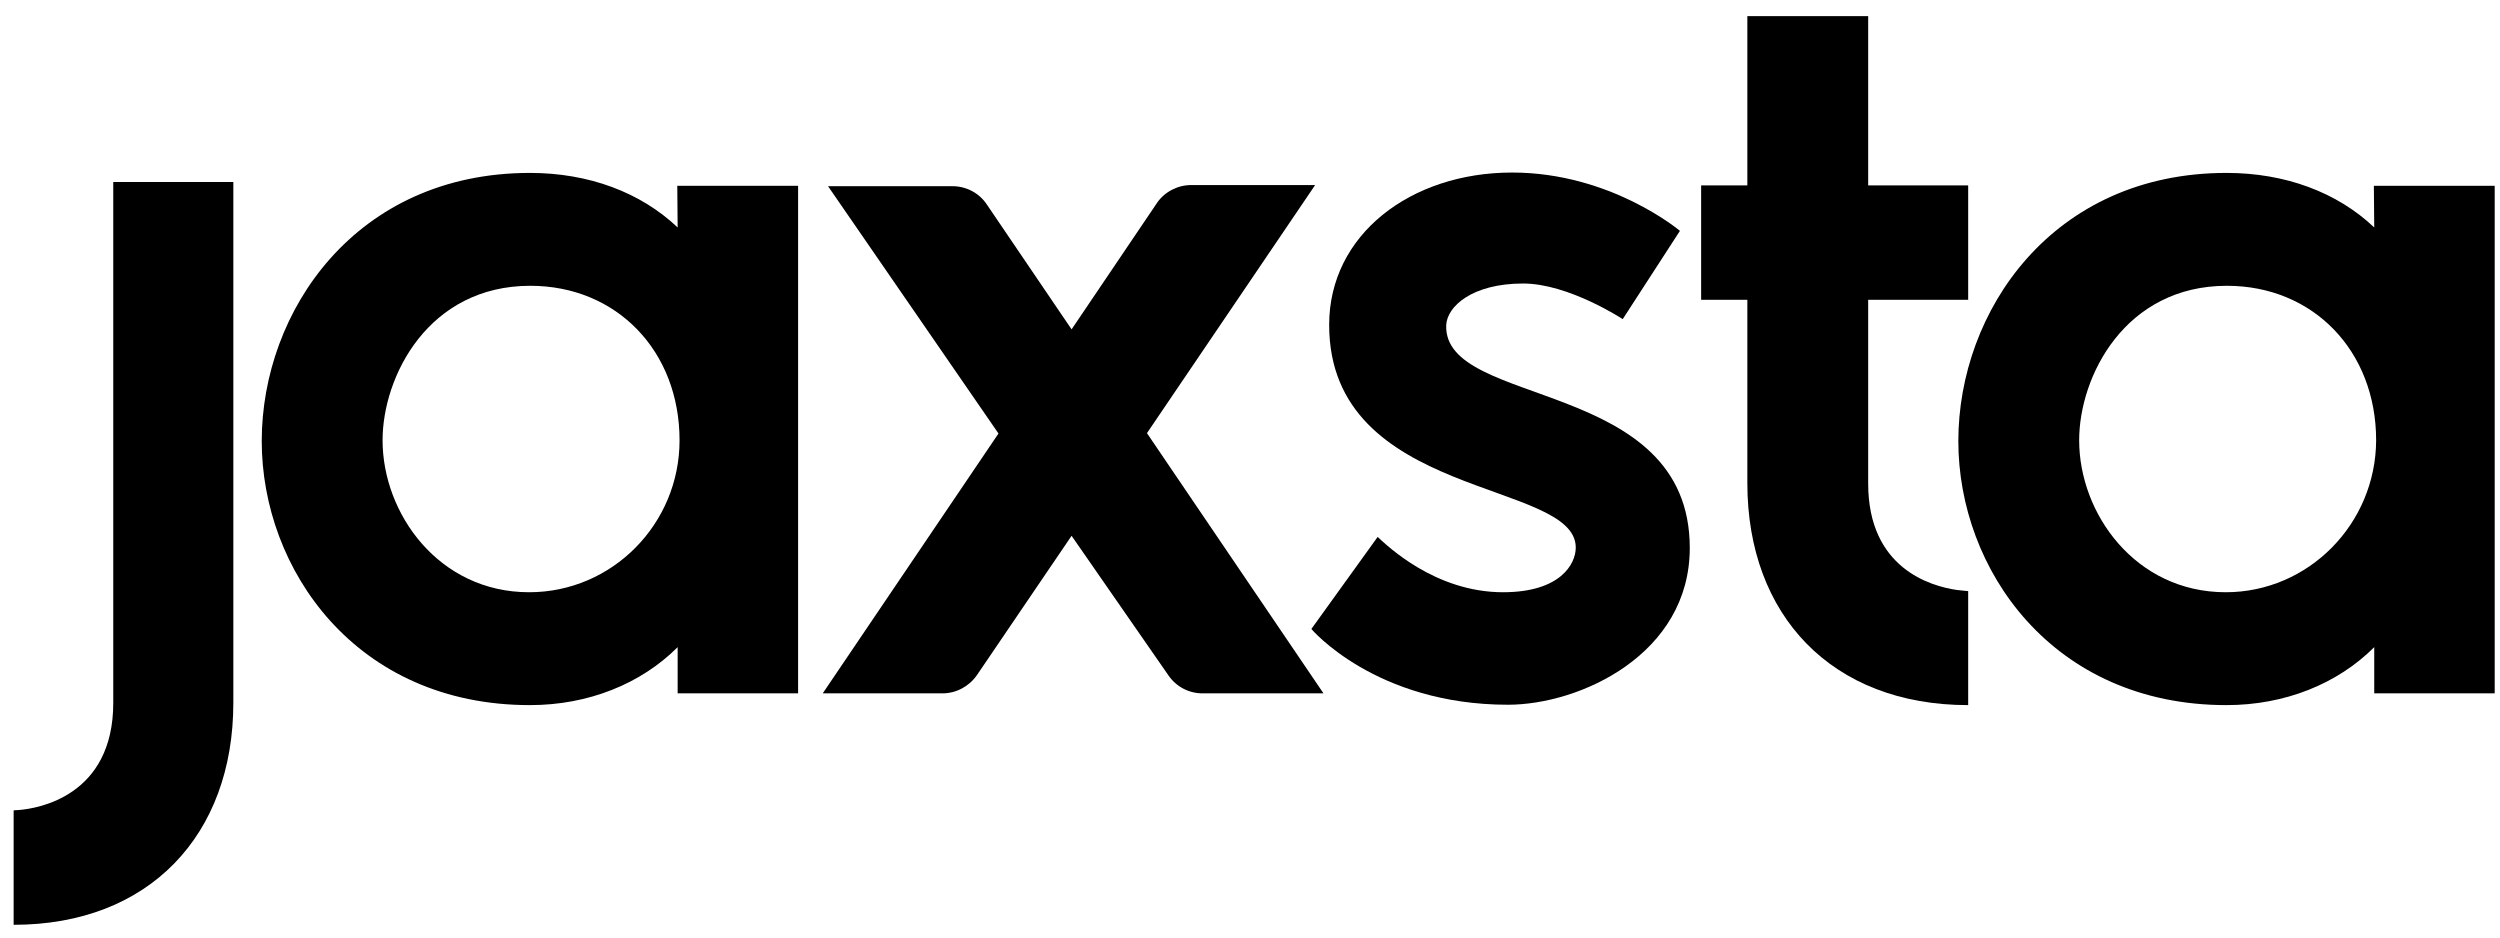
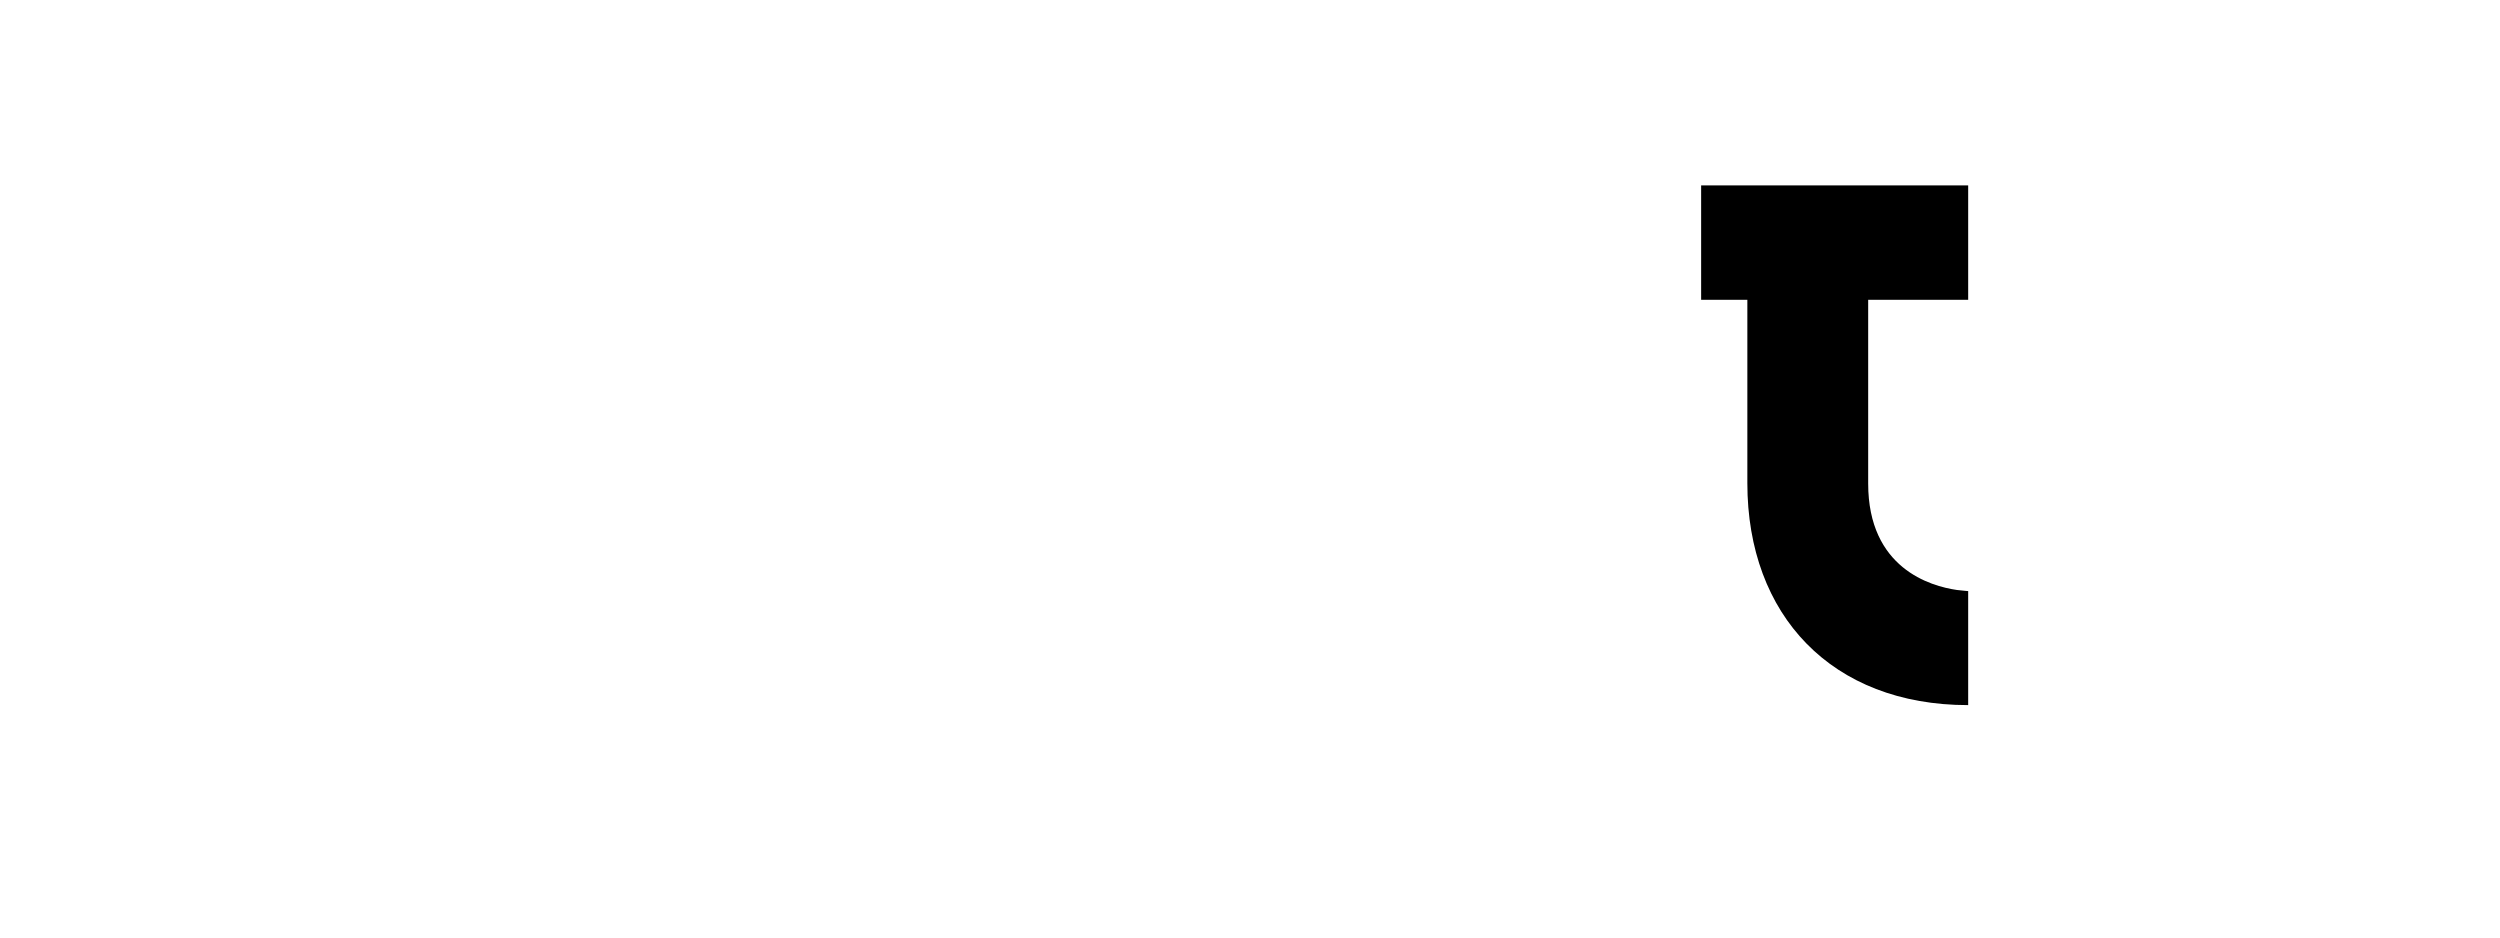
<svg xmlns="http://www.w3.org/2000/svg" width="200" height="75" viewBox="0 0 200 75" fill="none">
-   <path d="M156.545 47.197C154.454 46.894 149.454 45.47 149.454 38.682V23.985H157.454V14.834H149.454V1.288H139.788V14.834H136.091V23.985H139.788V38.652C139.788 49.227 146.545 56.409 157.454 56.409V47.288C157.454 47.288 157.061 47.258 156.545 47.197Z" fill="black" />
-   <path d="M189.939 18.197C186.97 15.379 182.818 13.833 178.121 13.833C164.182 13.833 156.667 24.894 156.667 35.288C156.667 45.53 164.182 56.409 178.121 56.409C182.788 56.409 187 54.712 189.939 51.772V55.469H199.576V14.863H189.909L189.939 18.197ZM178.061 47.379C170.818 47.379 166.333 41.075 166.333 35.227C166.333 30.106 170 22.863 178.151 22.863C185.061 22.863 190.091 28.075 190.091 35.227C190.061 41.924 184.667 47.379 178.061 47.379ZM54.212 18.197C51.242 15.379 47.091 13.833 42.394 13.833C28.454 13.833 20.939 24.894 20.939 35.288C20.939 45.53 28.454 56.409 42.394 56.409C47.06 56.409 51.273 54.712 54.212 51.772V55.469H63.848V14.863H54.182L54.212 18.197ZM42.333 47.379C35.091 47.379 30.606 41.075 30.606 35.227C30.606 30.106 34.273 22.863 42.424 22.863C49.333 22.863 54.364 28.075 54.364 35.227C54.364 41.924 48.97 47.379 42.333 47.379ZM91.757 34.651L105.212 14.803H95.303C94.212 14.803 93.151 15.348 92.545 16.257L85.727 26.348L78.939 16.348C78.333 15.439 77.303 14.894 76.182 14.894H66.242L79.879 34.681L65.818 55.469H75.394C76.485 55.469 77.515 54.924 78.151 54.015L85.727 42.863L93.485 54.045C94.121 54.954 95.121 55.469 96.212 55.469H105.879L91.757 34.651ZM9.03 14.56H18.667V56.227C18.667 66.803 11.939 73.984 1.091 73.984V64.833C1.091 64.833 1.242 64.803 1.485 64.803C3.061 64.681 9.061 63.681 9.061 56.227V14.56H9.03Z" fill="black" />
-   <path d="M129.818 25.53C129.818 25.53 125.485 22.681 121.849 22.681C117.758 22.681 115.758 24.53 115.697 26.015C115.455 32.681 135.182 30.166 135.182 43.833C135.182 52.348 126.394 56.379 120.636 56.379C110.03 56.379 104.909 50.318 104.909 50.318L110.212 42.954C110.939 43.621 114.788 47.379 120.243 47.379C124.849 47.379 126.061 45.106 126.061 43.803C126.061 38.348 106.333 39.985 106.333 25.985C106.333 18.772 112.849 13.803 120.97 13.803C128.879 13.803 134.394 18.469 134.394 18.469L129.818 25.53Z" fill="black" />
+   <path d="M156.545 47.197C154.454 46.894 149.454 45.47 149.454 38.682V23.985H157.454V14.834H149.454V1.288V14.834H136.091V23.985H139.788V38.652C139.788 49.227 146.545 56.409 157.454 56.409V47.288C157.454 47.288 157.061 47.258 156.545 47.197Z" fill="black" />
</svg>